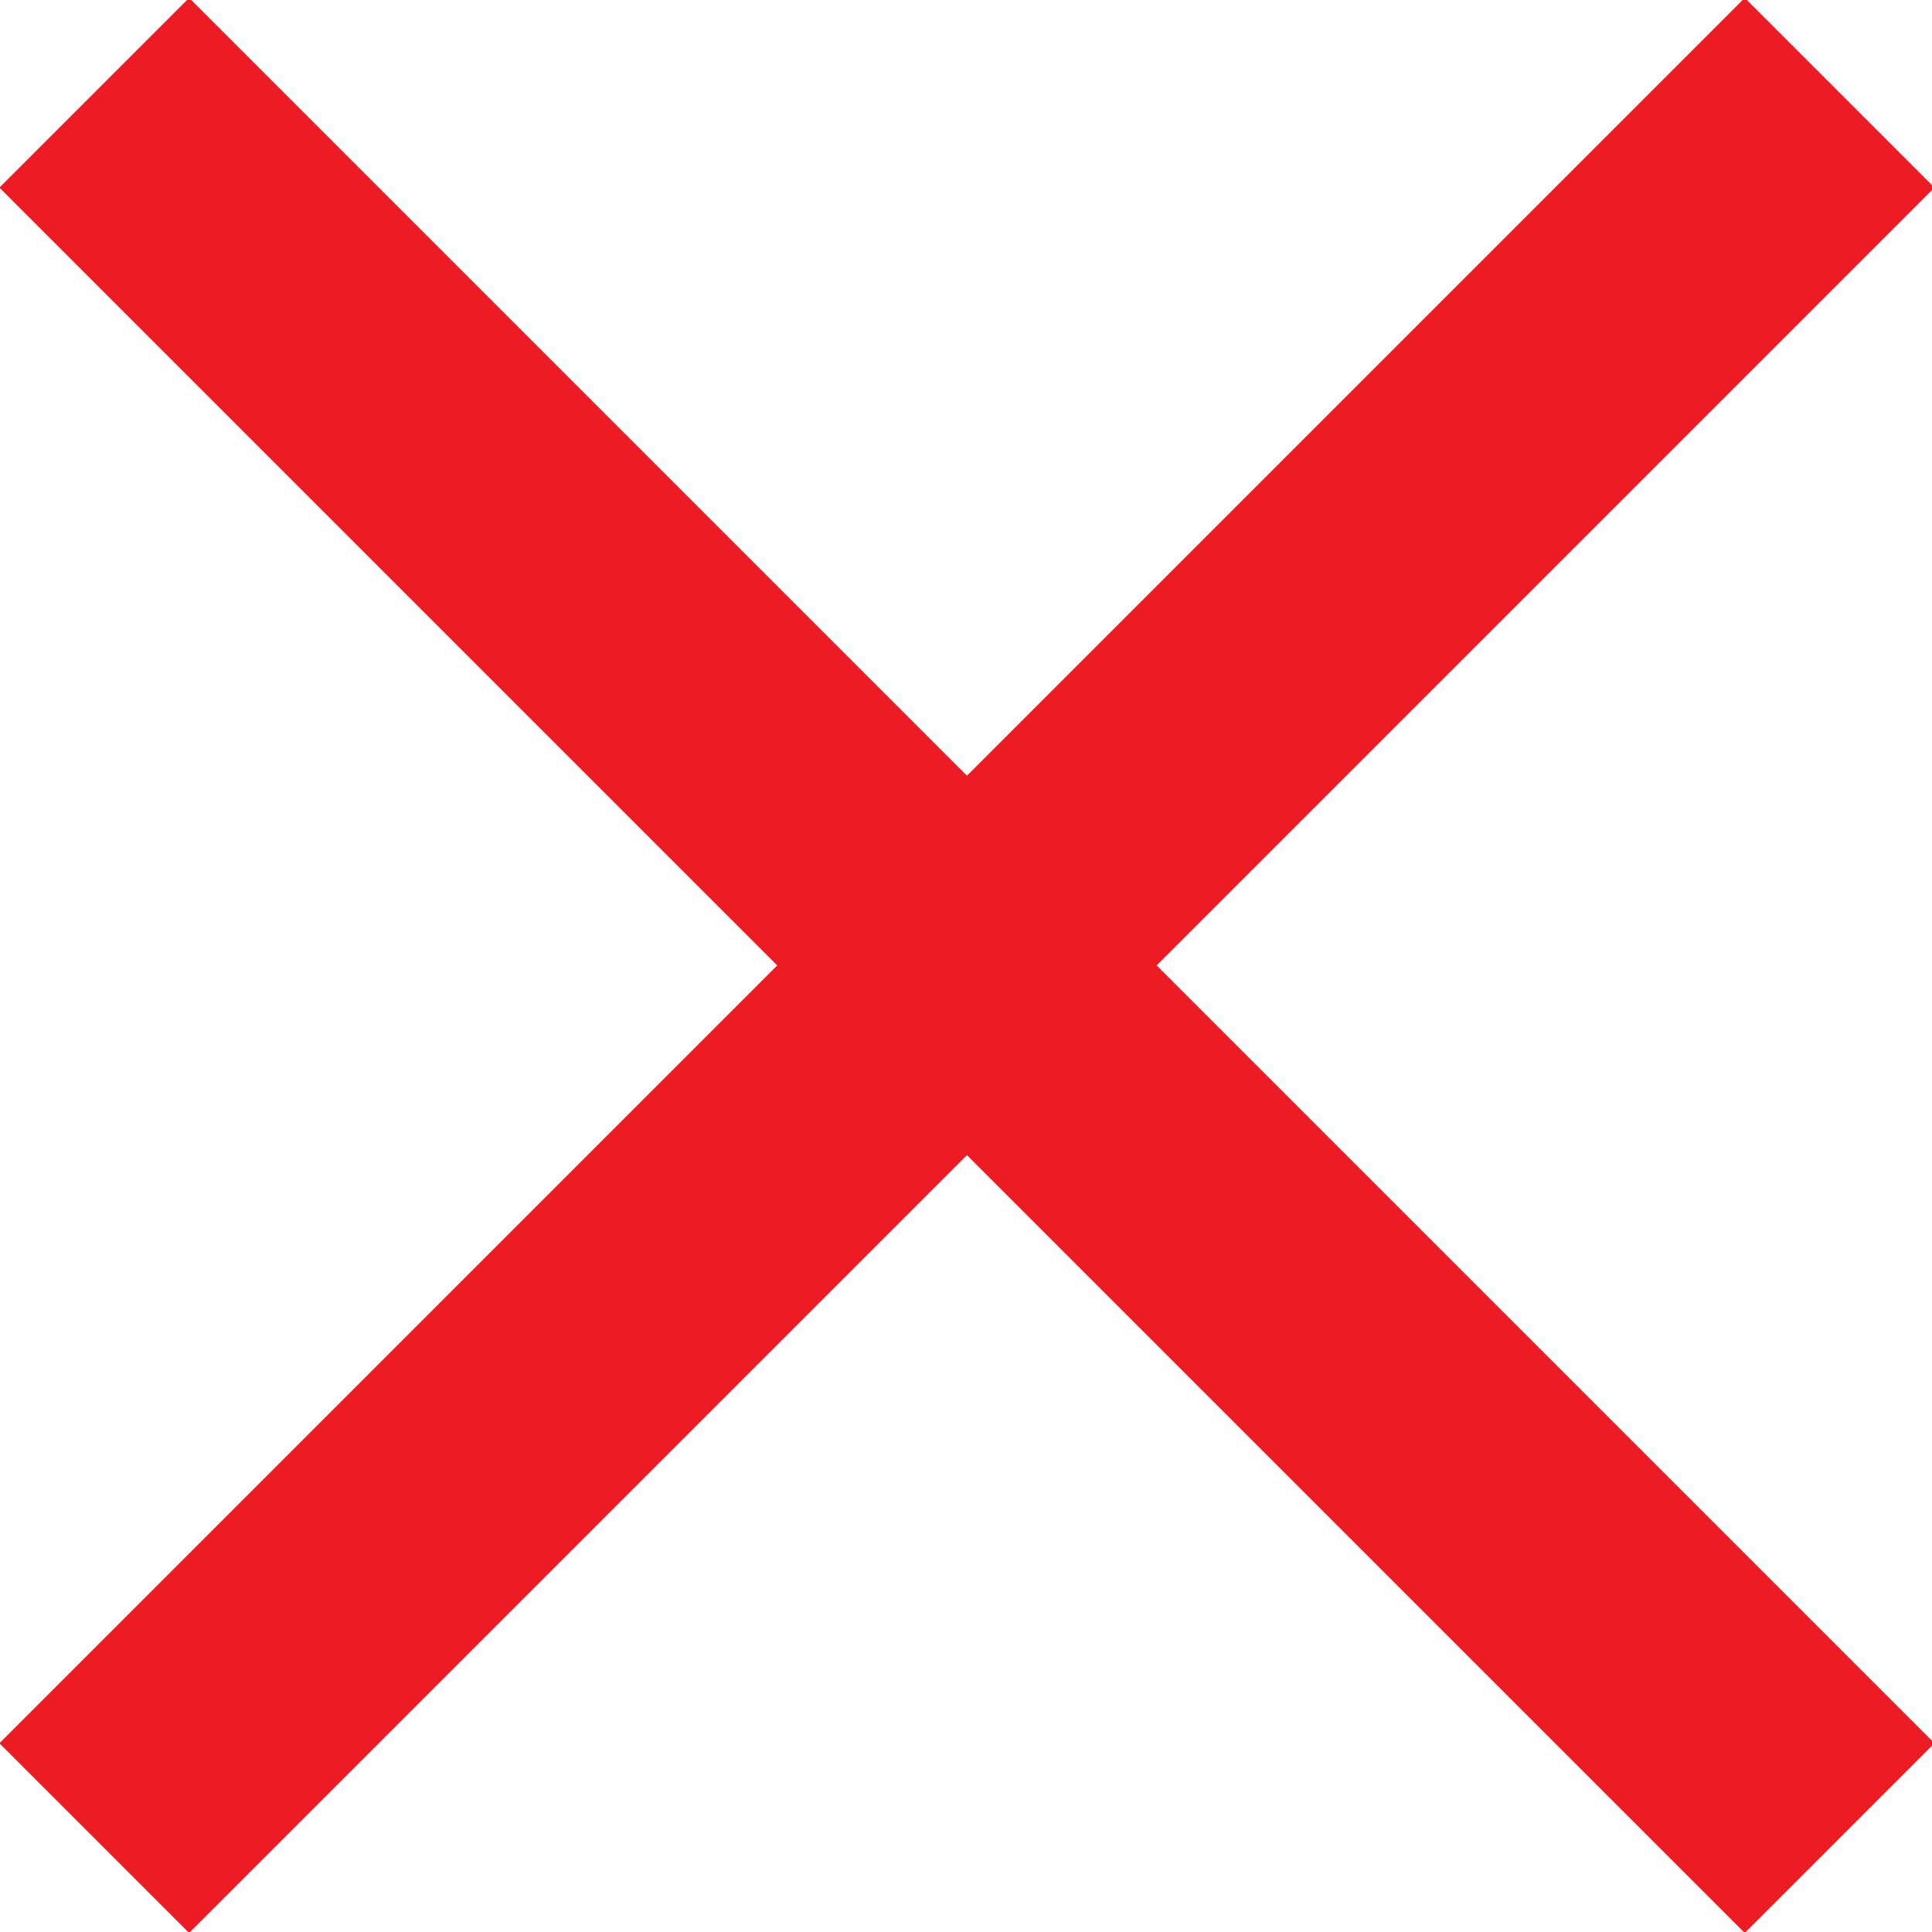
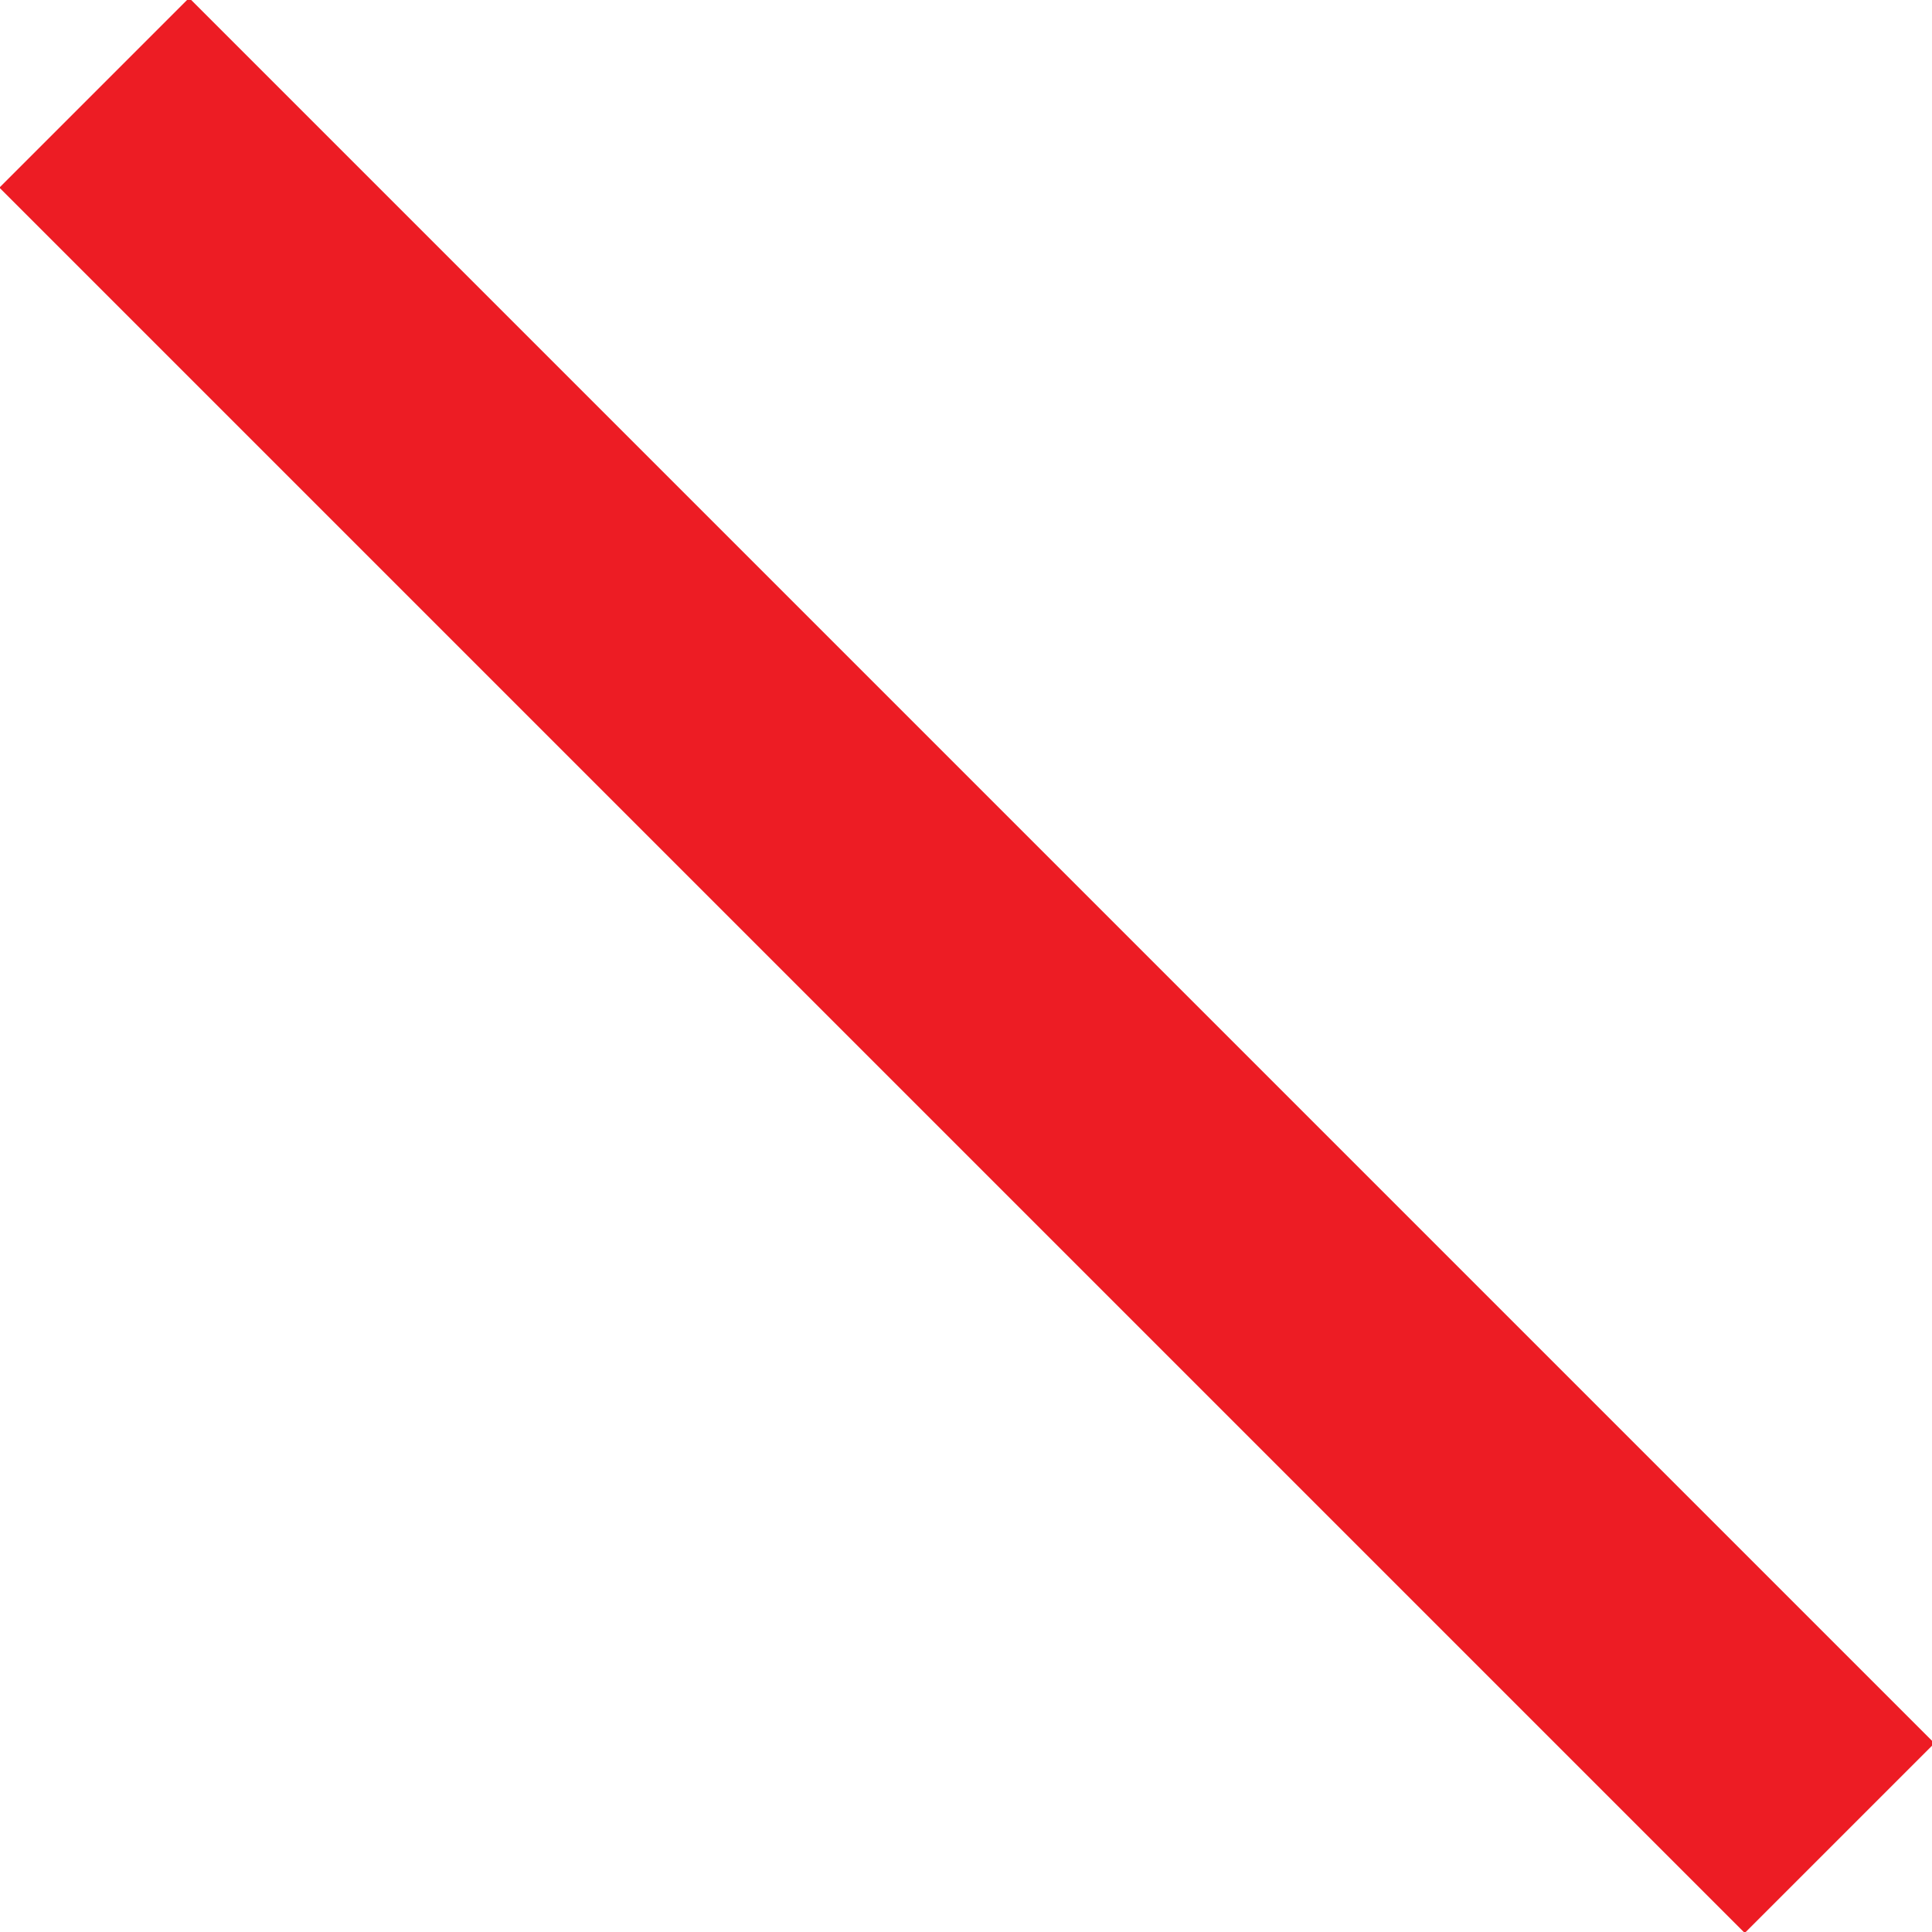
<svg xmlns="http://www.w3.org/2000/svg" version="1.1" id="Layer_1" x="0px" y="0px" width="14.4px" height="14.4px" viewBox="0 0 14.4 14.4" enable-background="new 0 0 14.4 14.4" xml:space="preserve">
  <g>
    <rect x="-2" y="6.2" transform="matrix(0.707 0.707 -0.707 0.707 7.207 -2.985)" fill="#ED1C24" width="18.4" height="2" />
  </g>
  <g>
-     <rect x="6.2" y="-2" transform="matrix(0.707 0.707 -0.707 0.707 7.207 -2.985)" fill="#ED1C24" width="2" height="18.4" />
-   </g>
+     </g>
</svg>